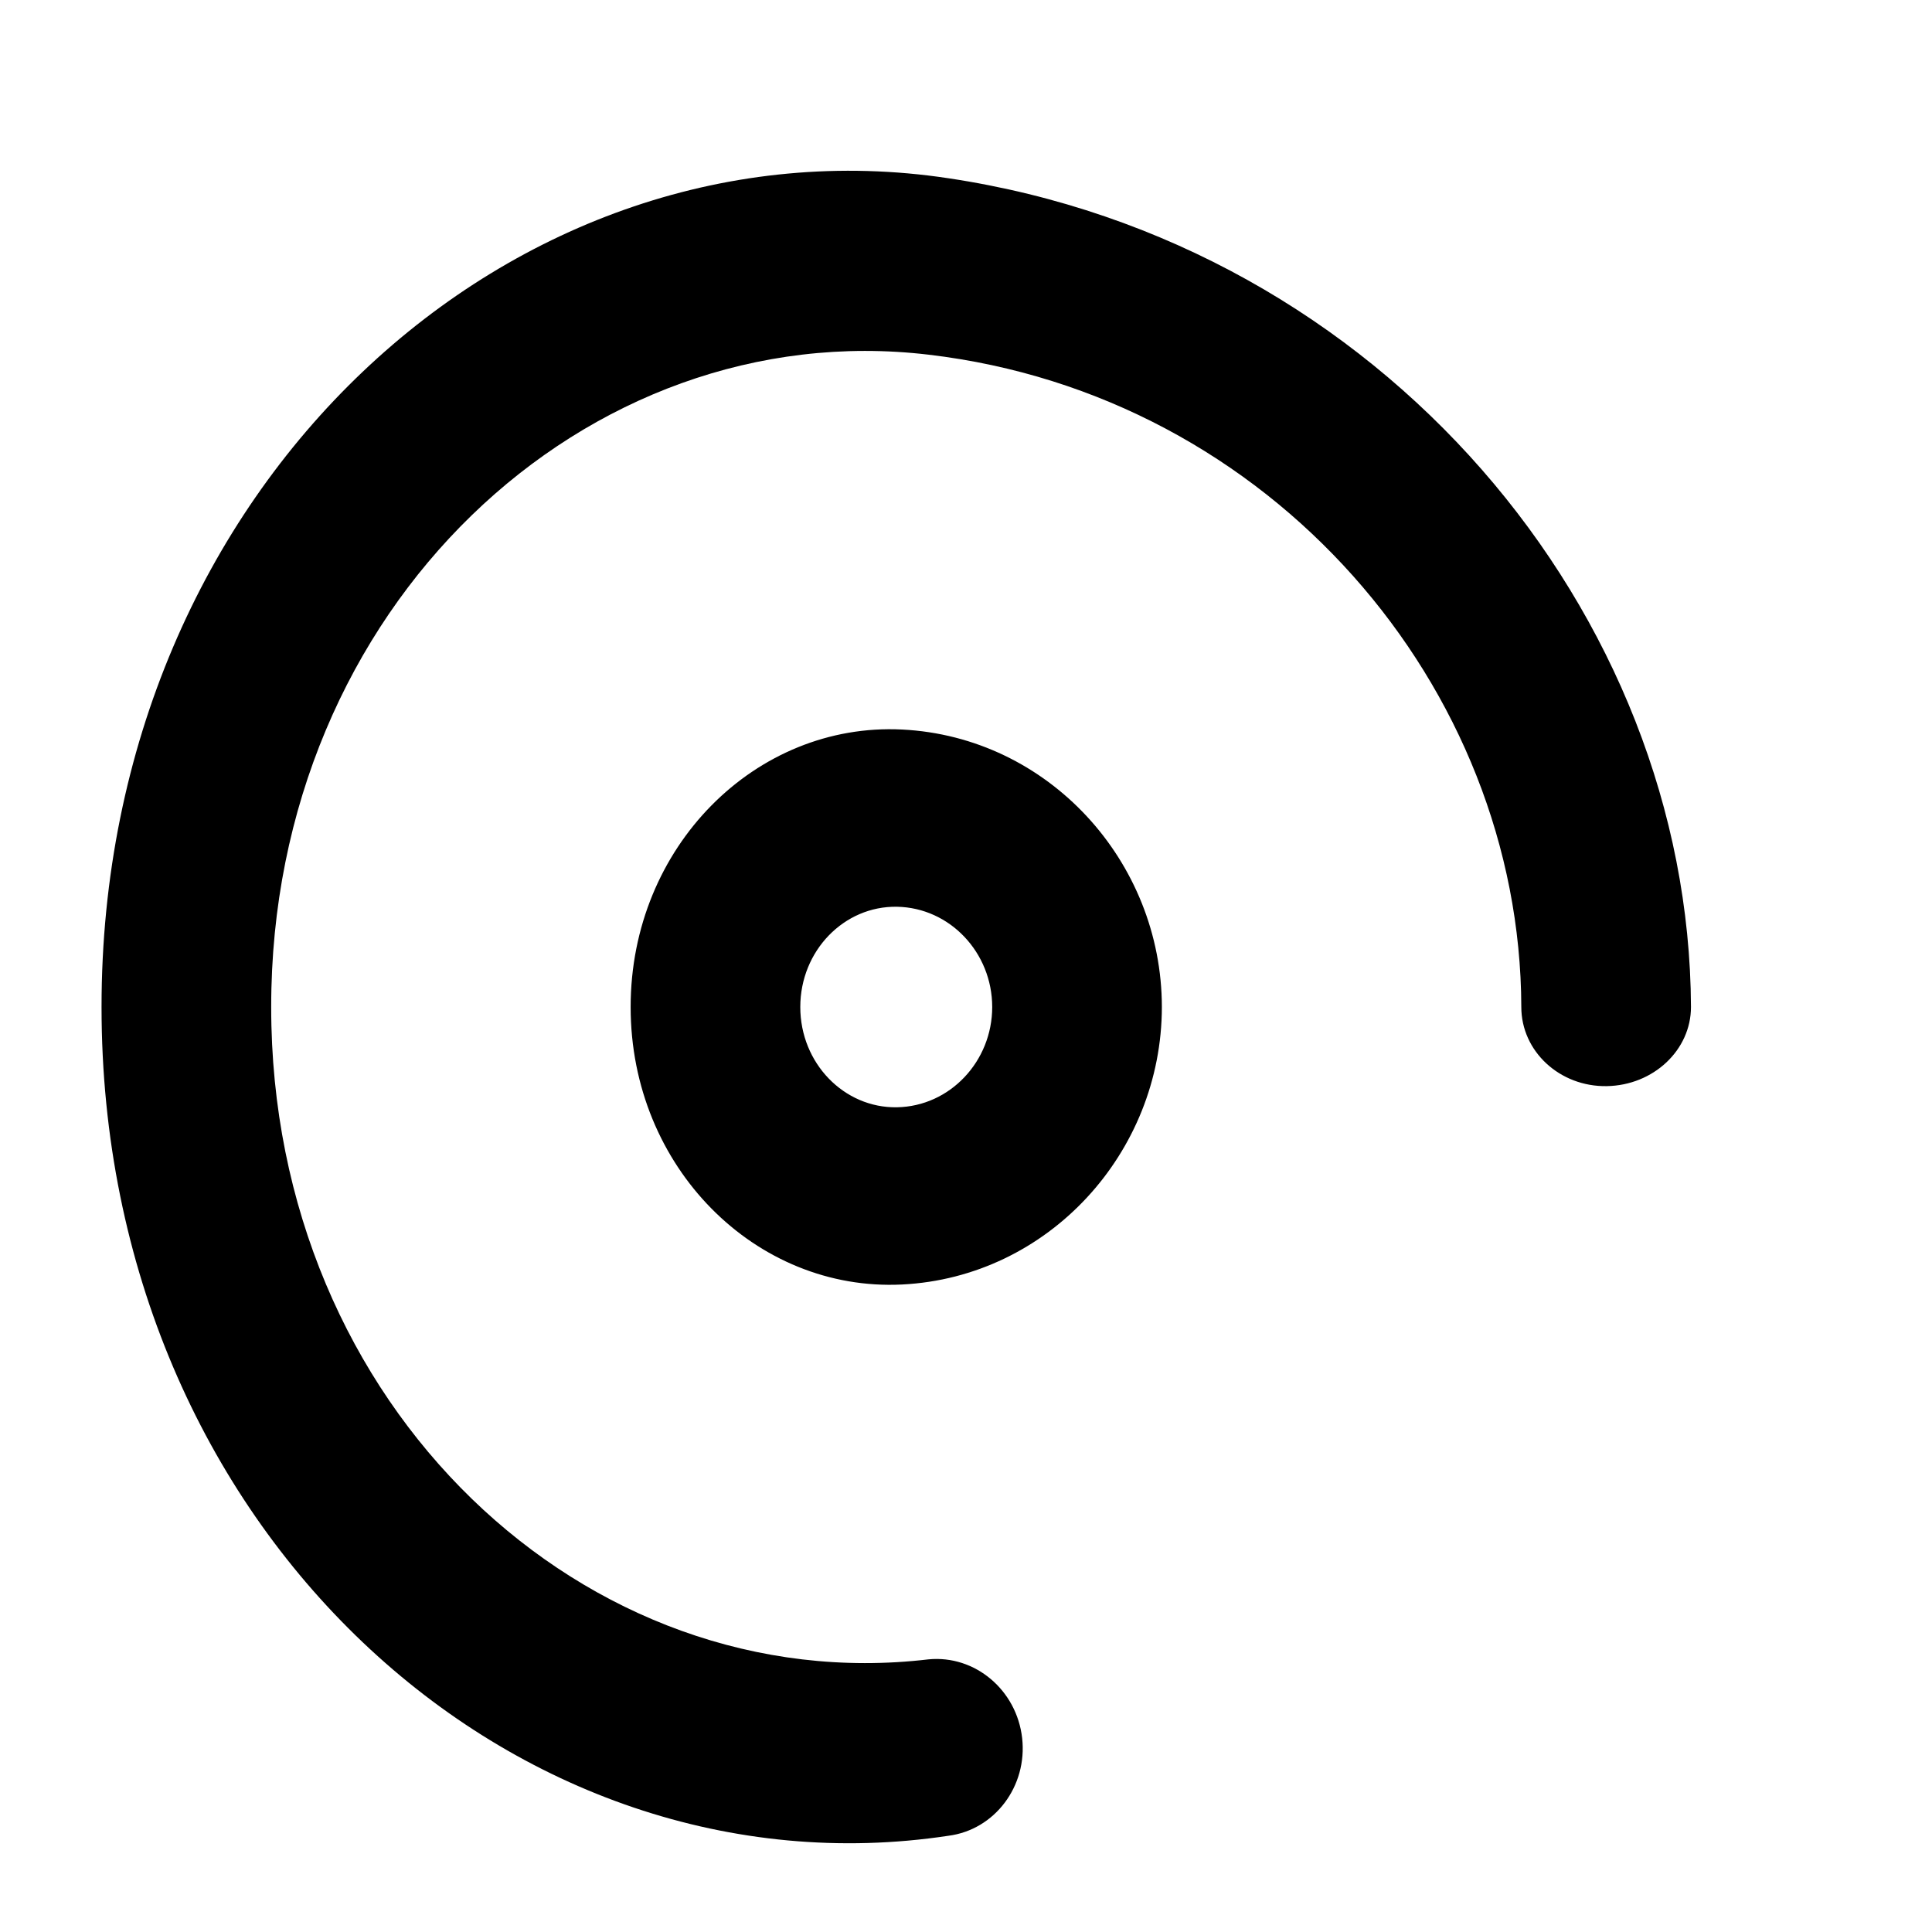
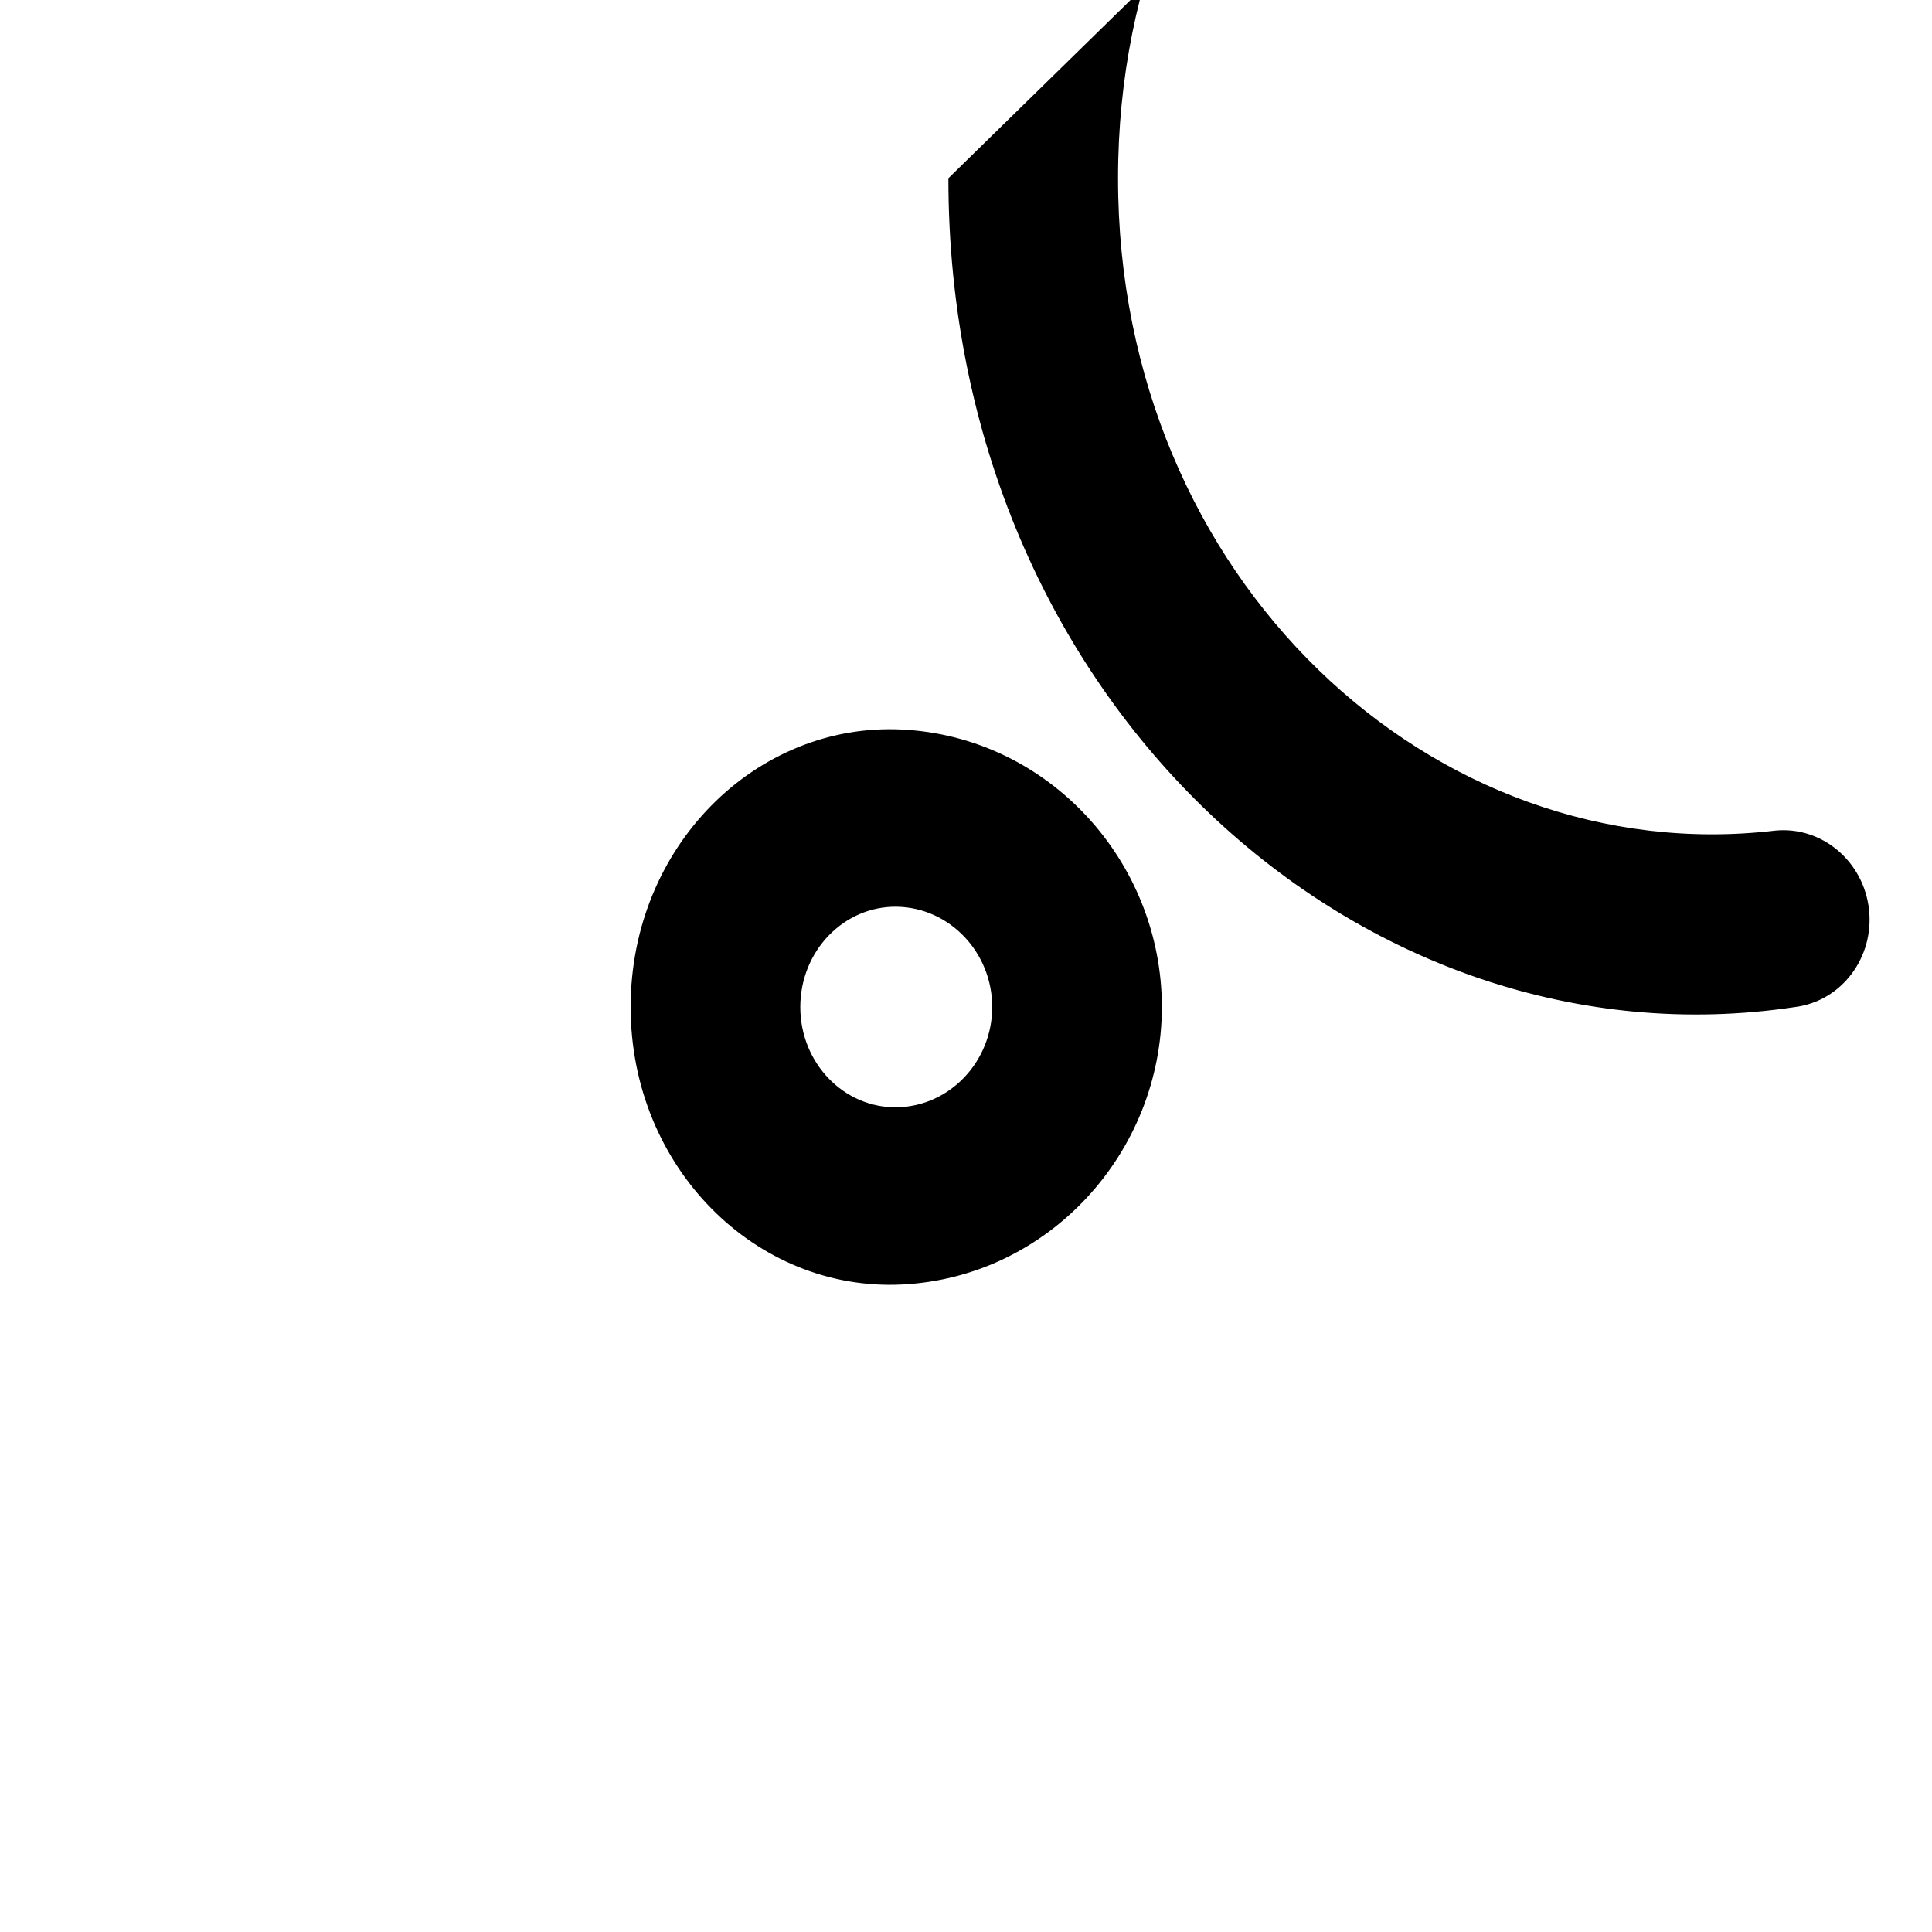
<svg xmlns="http://www.w3.org/2000/svg" class="icon" width="200px" height="200.00px" viewBox="0 0 1024 1024" version="1.1">
-   <path d="M502.669 94.475C273.486 59.803 53.717 256.177 53.82 533.738c-0.103 277.557 219.667 473.935 448.849 439.259 24.629-3.171 41.947-26.332 39.089-51.768-2.87-25.427-24.909-44.122-49.629-41.737-181.121 21.455-348.505-133.338-348.39-345.754-0.115-212.424 167.27-367.209 348.39-345.754 181.688 21.356 313.71 176.21 314.195 345.754-0.004 23.56 20.431 42.334 45.245 41.935 24.831-0.395 44.674-19.168 44.678-41.935-0.86-208.234-163.466-404.793-393.578-439.263zM478.122 386.665c-77.479-3.874-143.907 62.077-143.866 147.069-0.041 84.988 66.391 150.947 143.866 147.078 77.573-3.866 137.623-69.825 137.693-147.078-0.066-77.248-60.112-143.204-137.693-147.069z m-2.685 200.215c-28.039 0.506-51.27-23.33-51.266-53.141-0.004-29.815 23.231-53.647 51.266-53.141 28.047 0.506 50.447 24.342 50.456 53.141-0.008 28.799-22.405 52.635-50.456 53.141z" />
+   <path d="M502.669 94.475c-0.103 277.557 219.667 473.935 448.849 439.259 24.629-3.171 41.947-26.332 39.089-51.768-2.87-25.427-24.909-44.122-49.629-41.737-181.121 21.455-348.505-133.338-348.39-345.754-0.115-212.424 167.27-367.209 348.39-345.754 181.688 21.356 313.71 176.21 314.195 345.754-0.004 23.56 20.431 42.334 45.245 41.935 24.831-0.395 44.674-19.168 44.678-41.935-0.86-208.234-163.466-404.793-393.578-439.263zM478.122 386.665c-77.479-3.874-143.907 62.077-143.866 147.069-0.041 84.988 66.391 150.947 143.866 147.078 77.573-3.866 137.623-69.825 137.693-147.078-0.066-77.248-60.112-143.204-137.693-147.069z m-2.685 200.215c-28.039 0.506-51.27-23.33-51.266-53.141-0.004-29.815 23.231-53.647 51.266-53.141 28.047 0.506 50.447 24.342 50.456 53.141-0.008 28.799-22.405 52.635-50.456 53.141z" />
</svg>